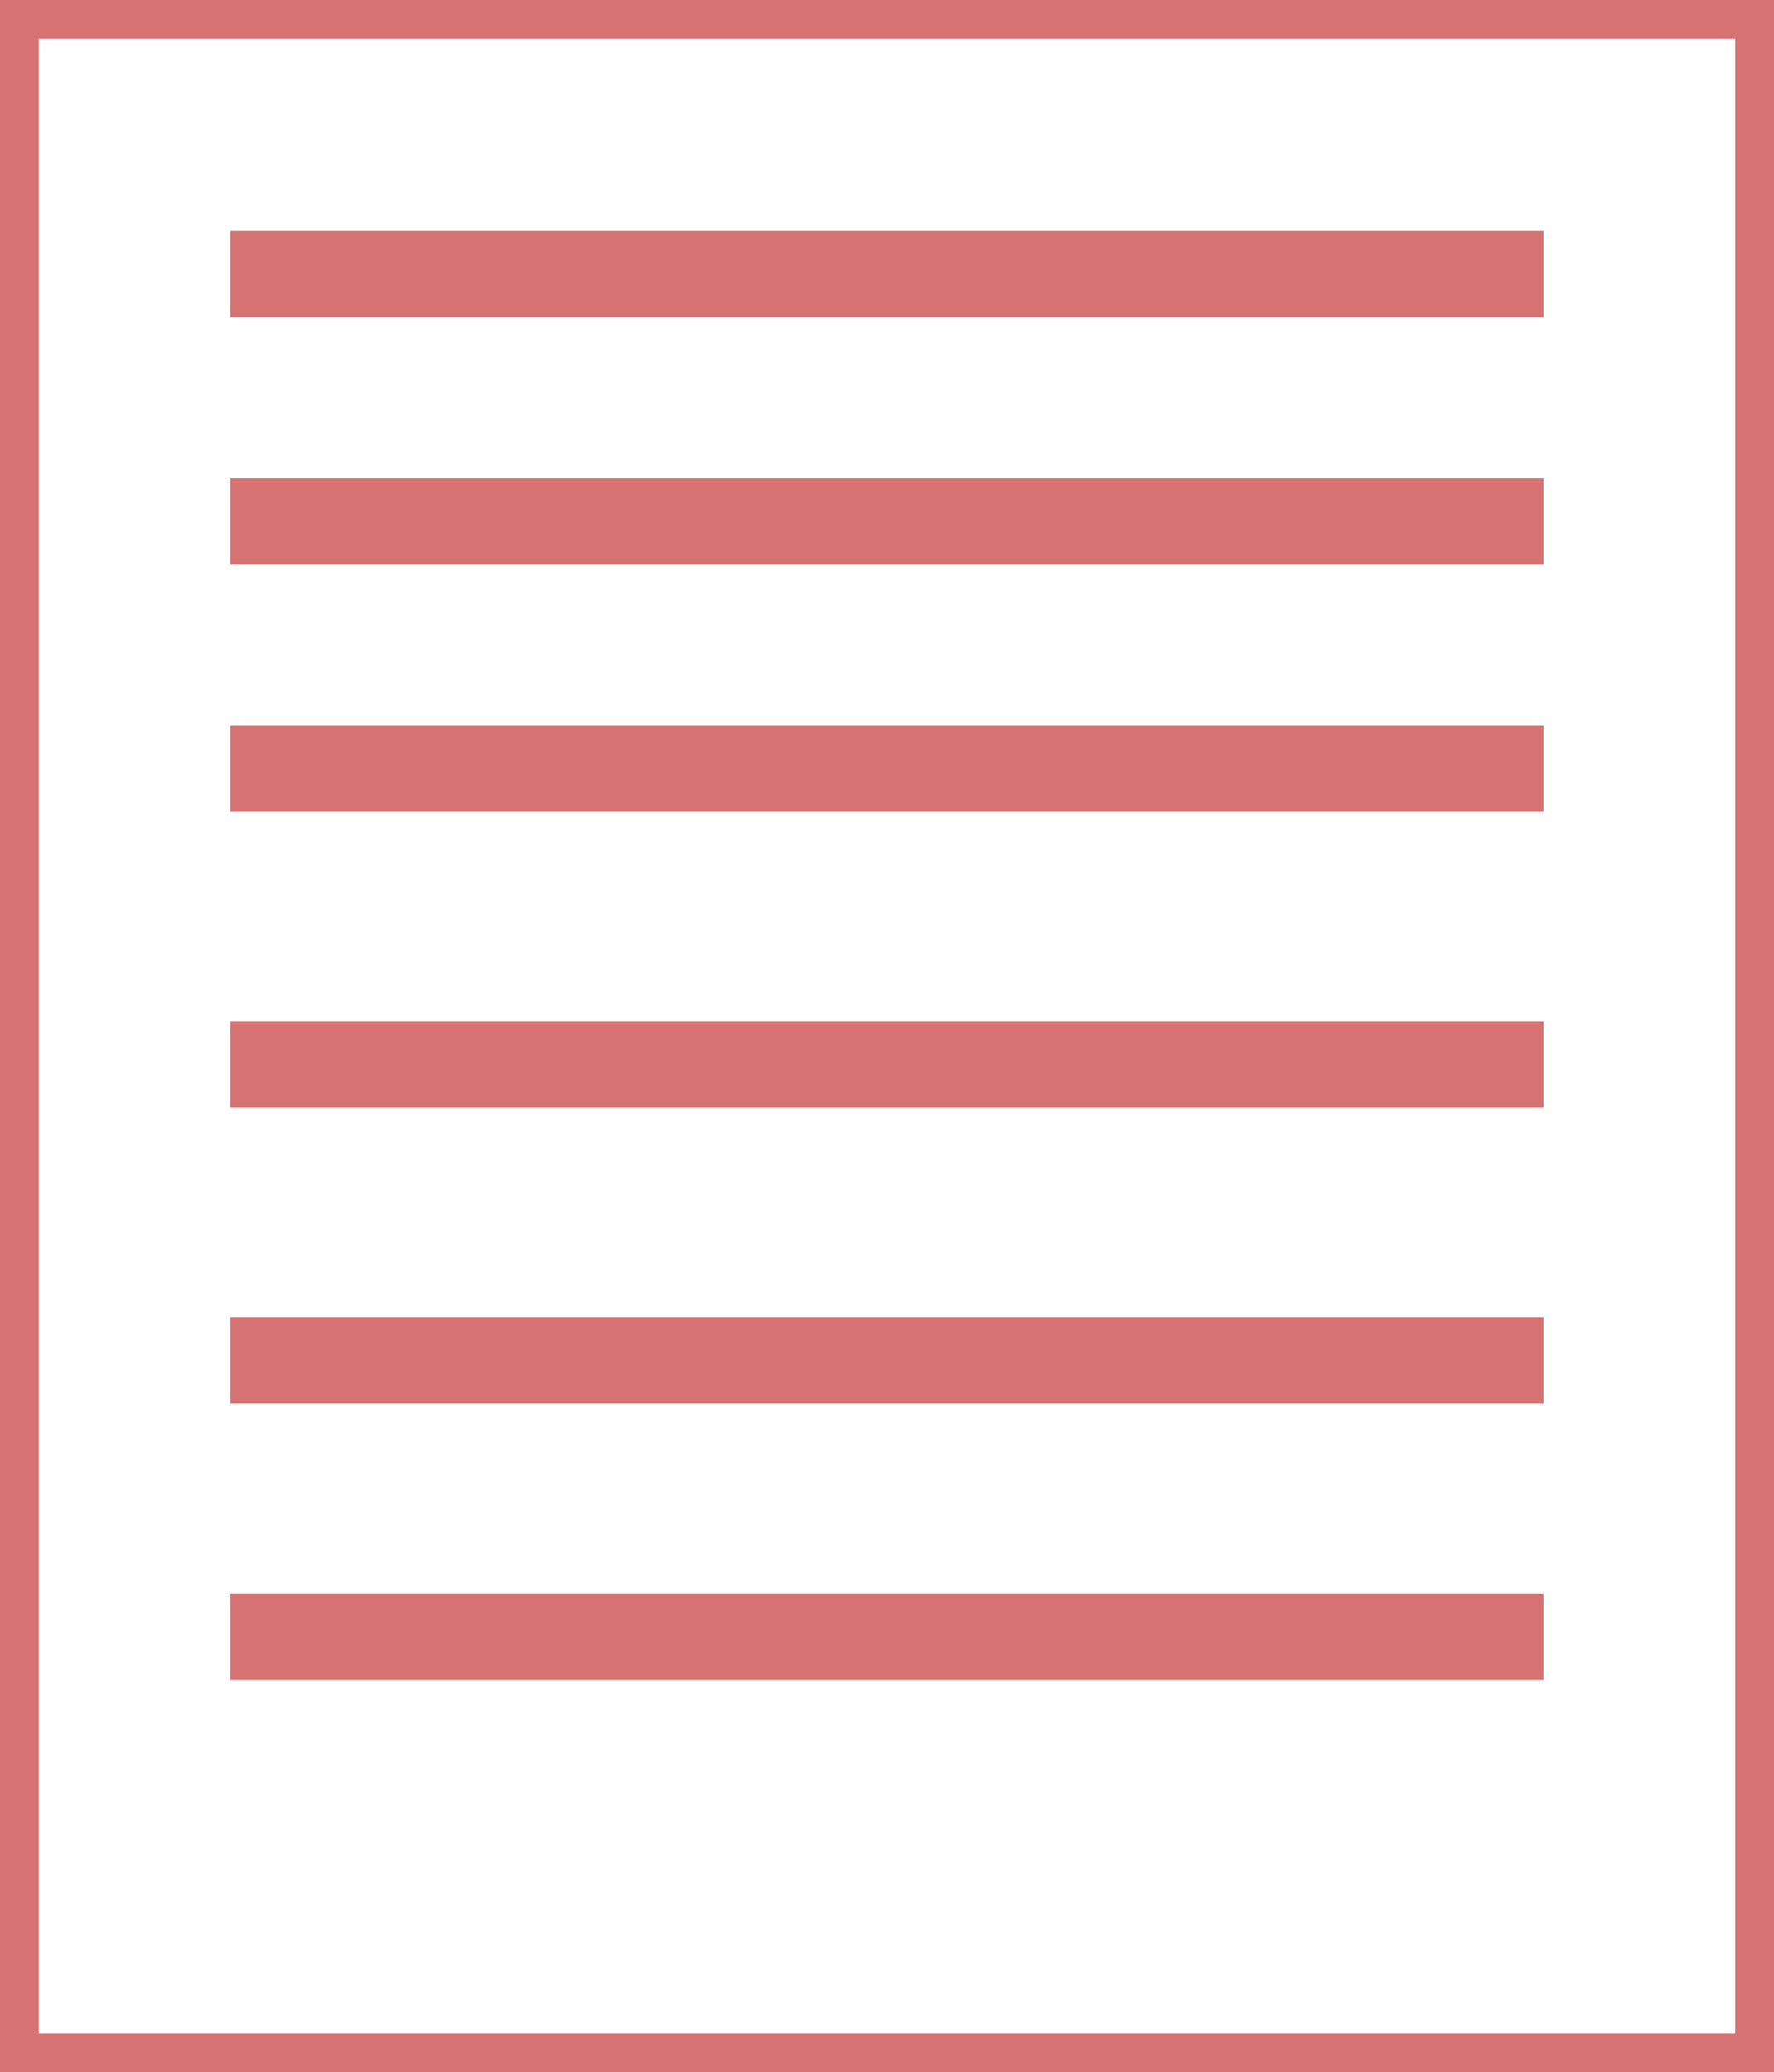
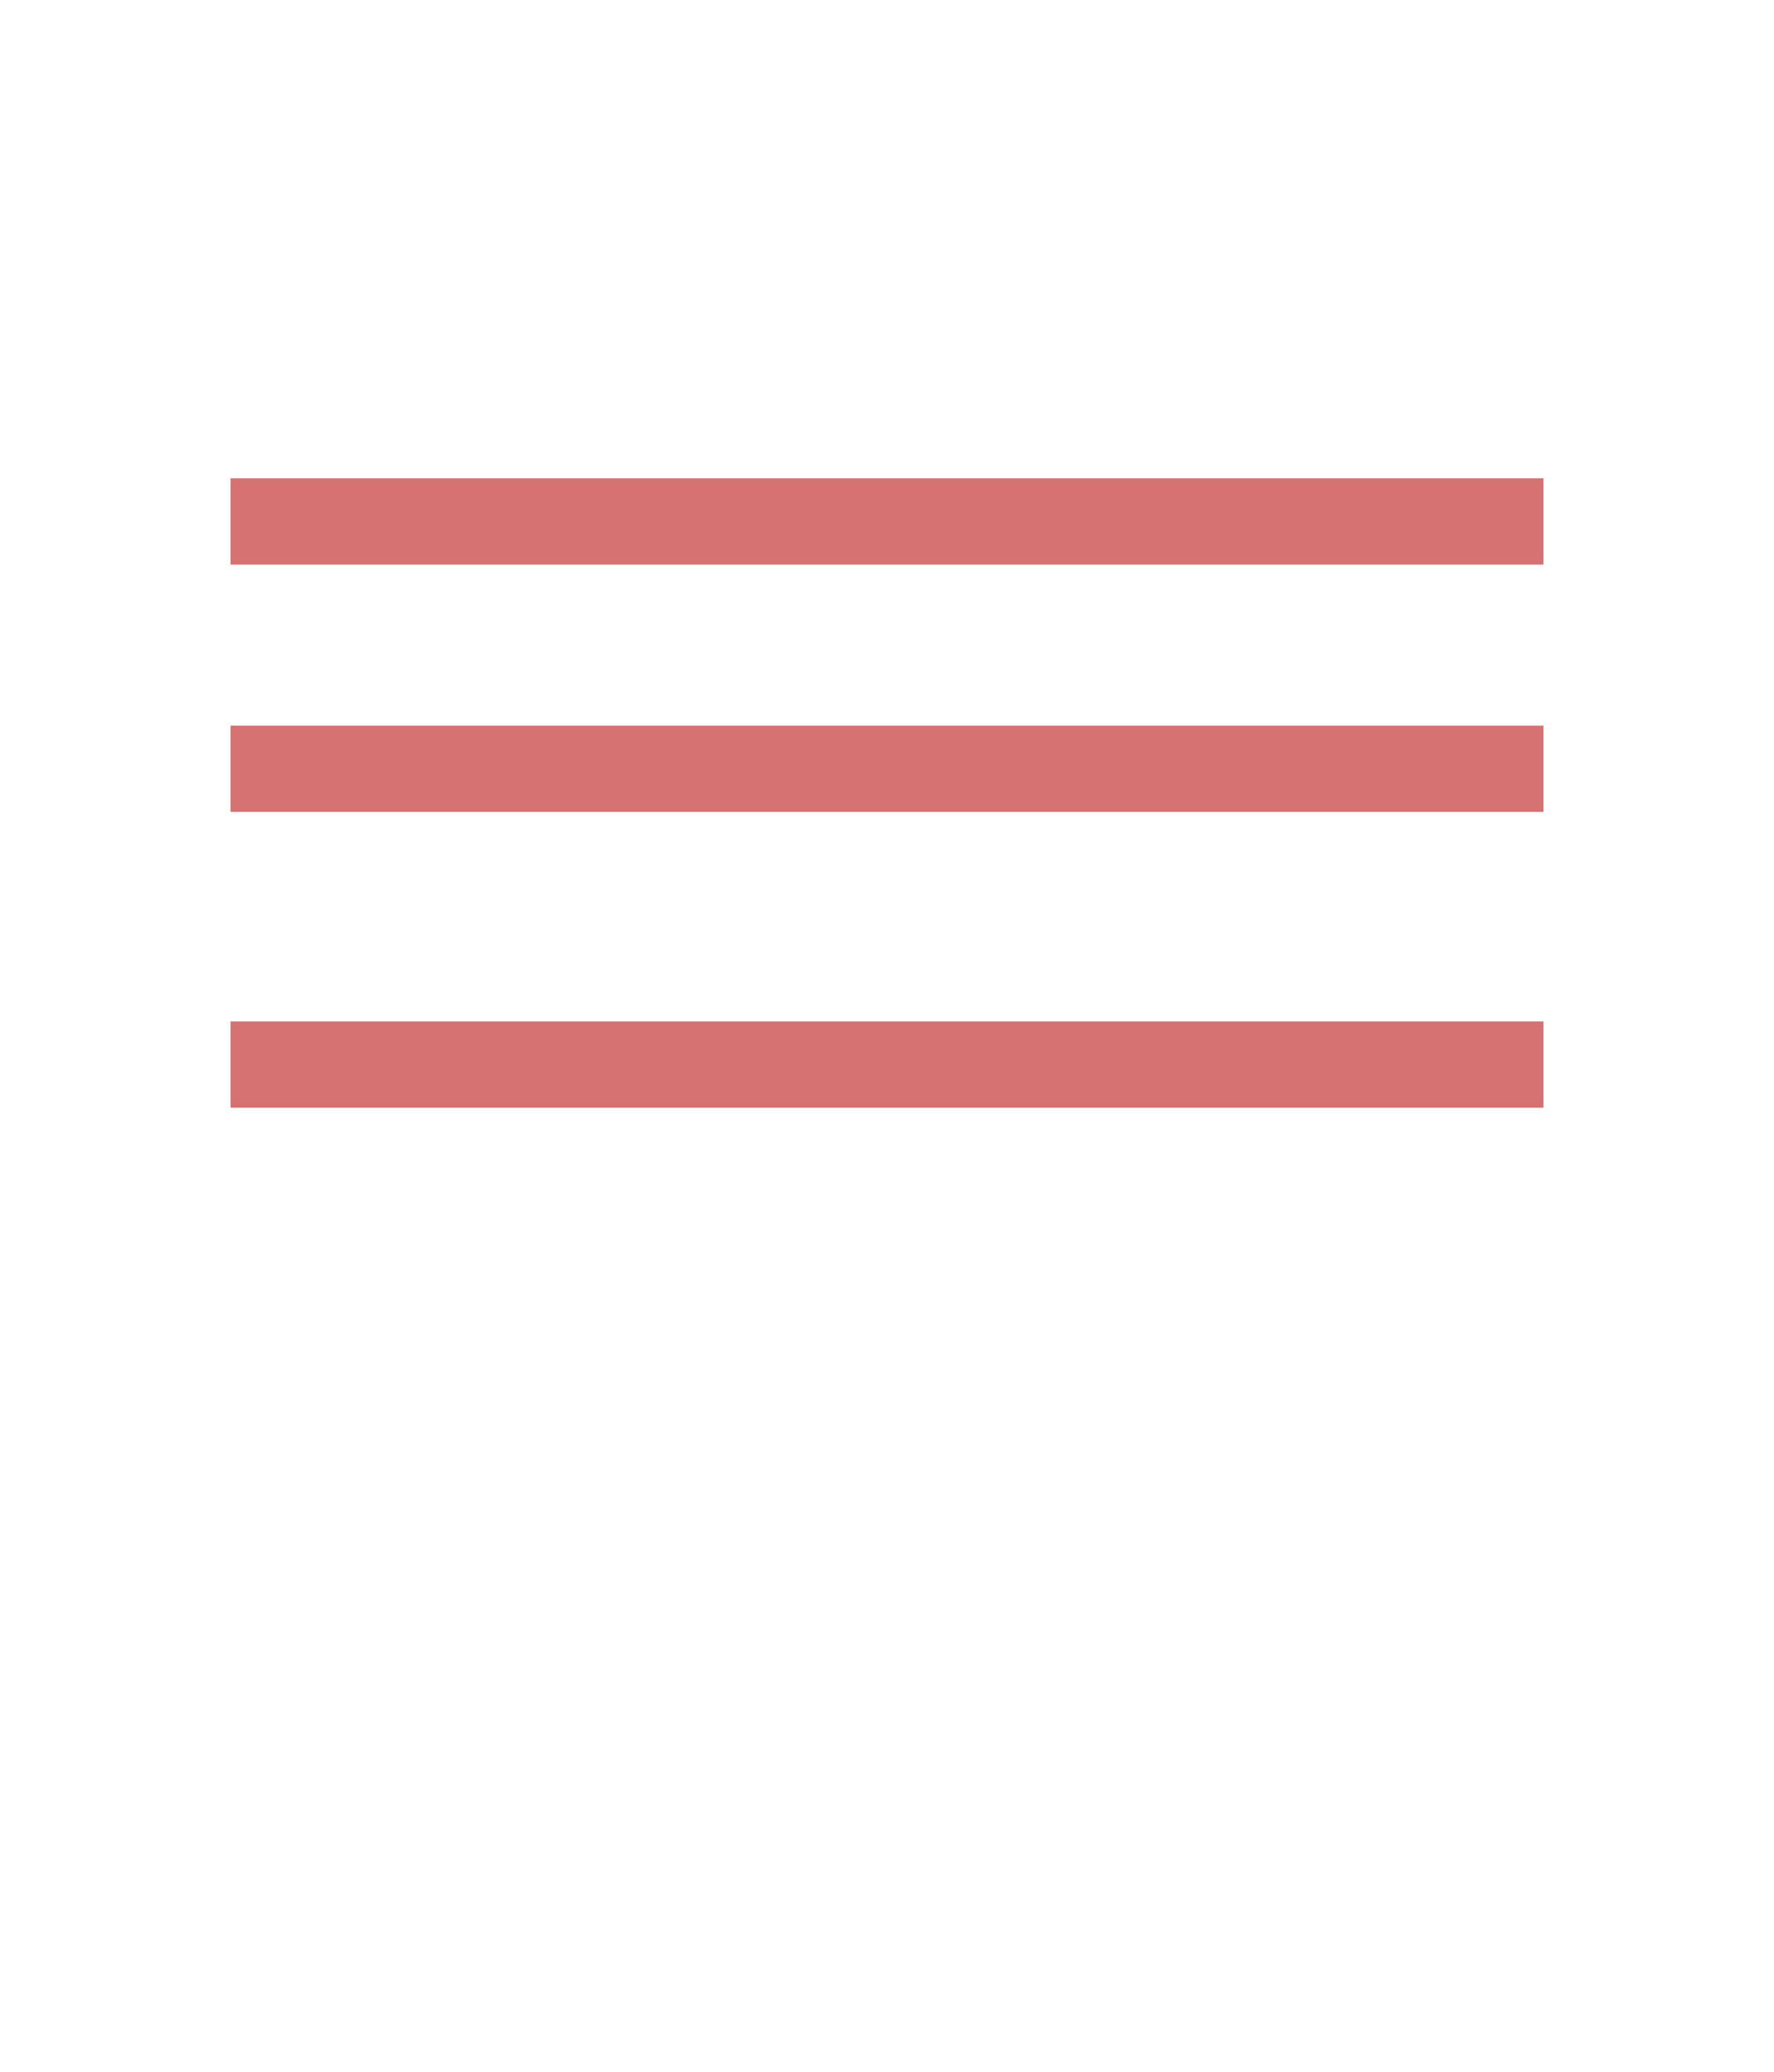
<svg xmlns="http://www.w3.org/2000/svg" id="レイヤー_3" data-name="レイヤー 3" viewBox="0 0 365.84 427.33">
  <defs>
    <style>.cls-1{fill:none;stroke:#d67272;stroke-miterlimit:10;stroke-width:8px;}.cls-2{fill:#d67272;}</style>
  </defs>
  <title>mitumori-2</title>
-   <rect class="cls-1" x="4" y="4" width="357.84" height="419.33" />
-   <rect class="cls-2" x="47.55" y="47.64" width="270.74" height="17.8" />
  <rect class="cls-2" x="47.55" y="98.64" width="270.74" height="17.8" />
  <rect class="cls-2" x="47.55" y="149.64" width="270.74" height="17.8" />
  <rect class="cls-2" x="47.55" y="210.64" width="270.74" height="17.8" />
-   <rect class="cls-2" x="47.55" y="271.64" width="270.74" height="17.8" />
-   <rect class="cls-2" x="47.55" y="328.64" width="270.74" height="17.8" />
</svg>